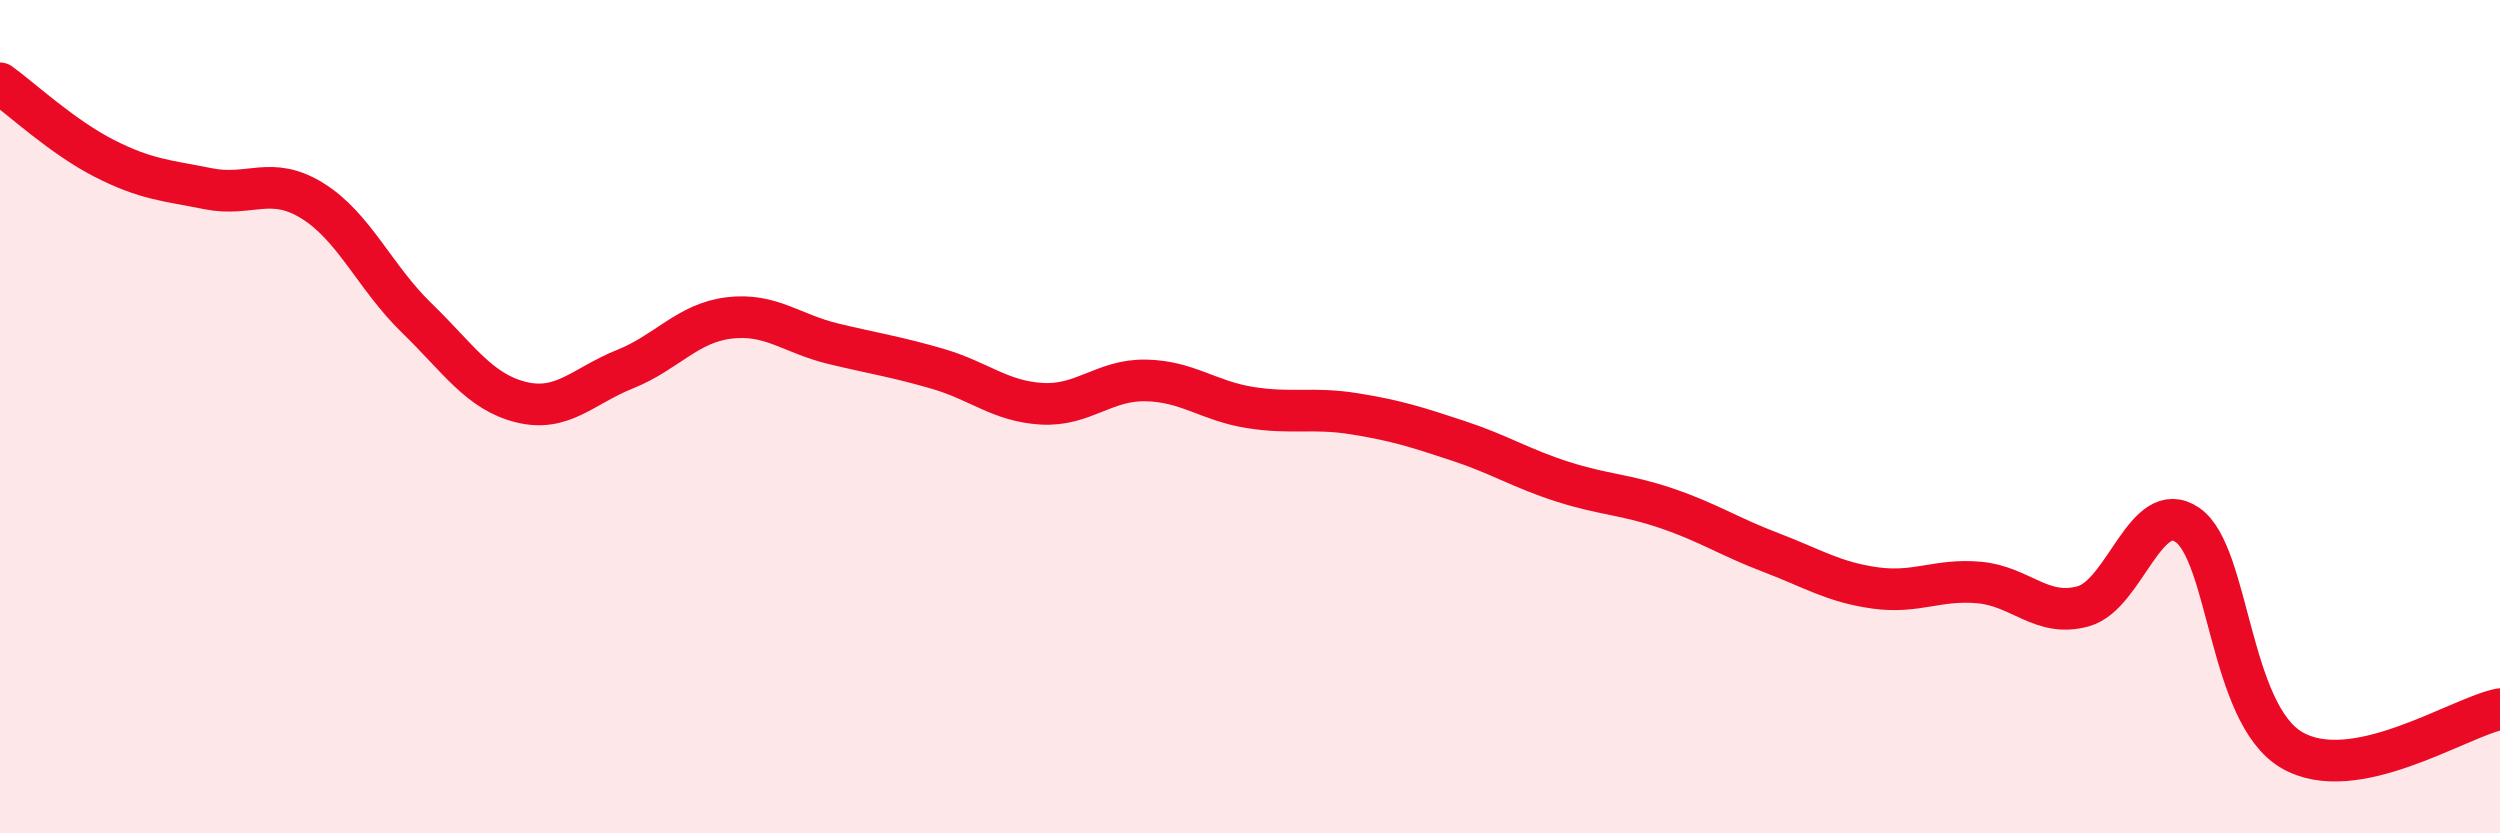
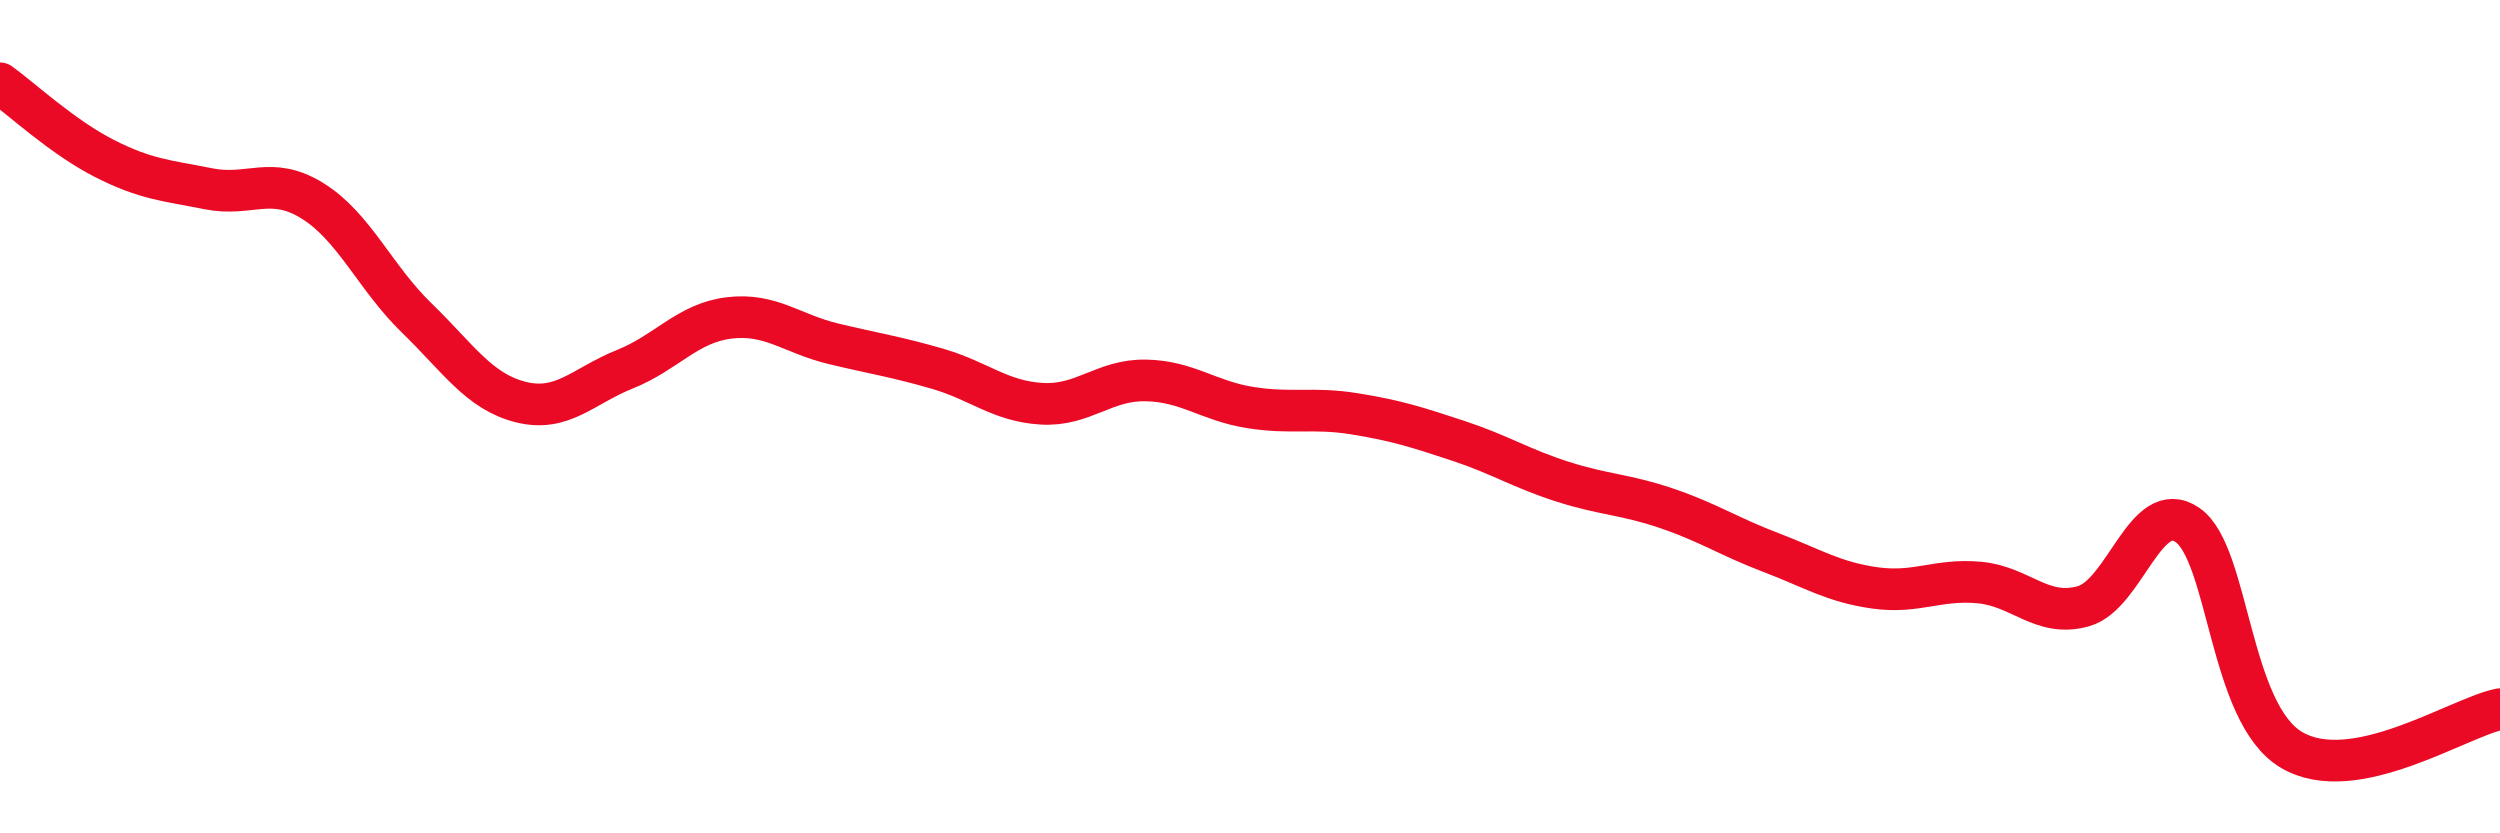
<svg xmlns="http://www.w3.org/2000/svg" width="60" height="20" viewBox="0 0 60 20">
-   <path d="M 0,2 C 0.5,2.36 1.5,3.29 2.5,3.8 C 3.5,4.31 4,4.33 5,4.53 C 6,4.73 6.5,4.2 7.5,4.82 C 8.5,5.44 9,6.66 10,7.63 C 11,8.6 11.5,9.4 12.5,9.65 C 13.5,9.9 14,9.26 15,8.86 C 16,8.46 16.5,7.75 17.5,7.63 C 18.5,7.51 19,8.01 20,8.25 C 21,8.49 21.5,8.56 22.5,8.85 C 23.5,9.14 24,9.63 25,9.69 C 26,9.75 26.5,9.11 27.5,9.13 C 28.5,9.15 29,9.62 30,9.78 C 31,9.94 31.5,9.77 32.5,9.93 C 33.5,10.09 34,10.25 35,10.58 C 36,10.91 36.5,11.24 37.5,11.56 C 38.5,11.88 39,11.86 40,12.2 C 41,12.54 41.5,12.88 42.5,13.26 C 43.5,13.64 44,13.97 45,14.11 C 46,14.25 46.5,13.89 47.5,13.98 C 48.5,14.07 49,14.83 50,14.55 C 51,14.27 51.5,11.91 52.5,12.6 C 53.5,13.29 53.5,17.12 55,18 C 56.5,18.88 59,17.22 60,17.02L60 20L0 20Z" fill="#EB0A25" opacity="0.1" stroke-linecap="round" stroke-linejoin="round" />
  <path d="M 0,2 C 0.5,2.36 1.5,3.29 2.5,3.8 C 3.5,4.31 4,4.33 5,4.53 C 6,4.73 6.5,4.2 7.5,4.82 C 8.5,5.44 9,6.66 10,7.63 C 11,8.6 11.5,9.4 12.5,9.65 C 13.5,9.9 14,9.26 15,8.86 C 16,8.46 16.5,7.75 17.5,7.63 C 18.5,7.51 19,8.01 20,8.25 C 21,8.49 21.5,8.56 22.5,8.85 C 23.5,9.14 24,9.63 25,9.69 C 26,9.75 26.5,9.11 27.5,9.13 C 28.5,9.15 29,9.62 30,9.78 C 31,9.94 31.5,9.77 32.5,9.93 C 33.5,10.09 34,10.25 35,10.58 C 36,10.91 36.5,11.24 37.5,11.56 C 38.5,11.88 39,11.86 40,12.2 C 41,12.54 41.5,12.88 42.5,13.26 C 43.5,13.64 44,13.97 45,14.11 C 46,14.25 46.5,13.89 47.5,13.98 C 48.5,14.07 49,14.83 50,14.55 C 51,14.27 51.5,11.91 52.5,12.6 C 53.5,13.29 53.5,17.12 55,18 C 56.5,18.88 59,17.22 60,17.02" stroke="#EB0A25" stroke-width="1" fill="none" stroke-linecap="round" stroke-linejoin="round" />
</svg>